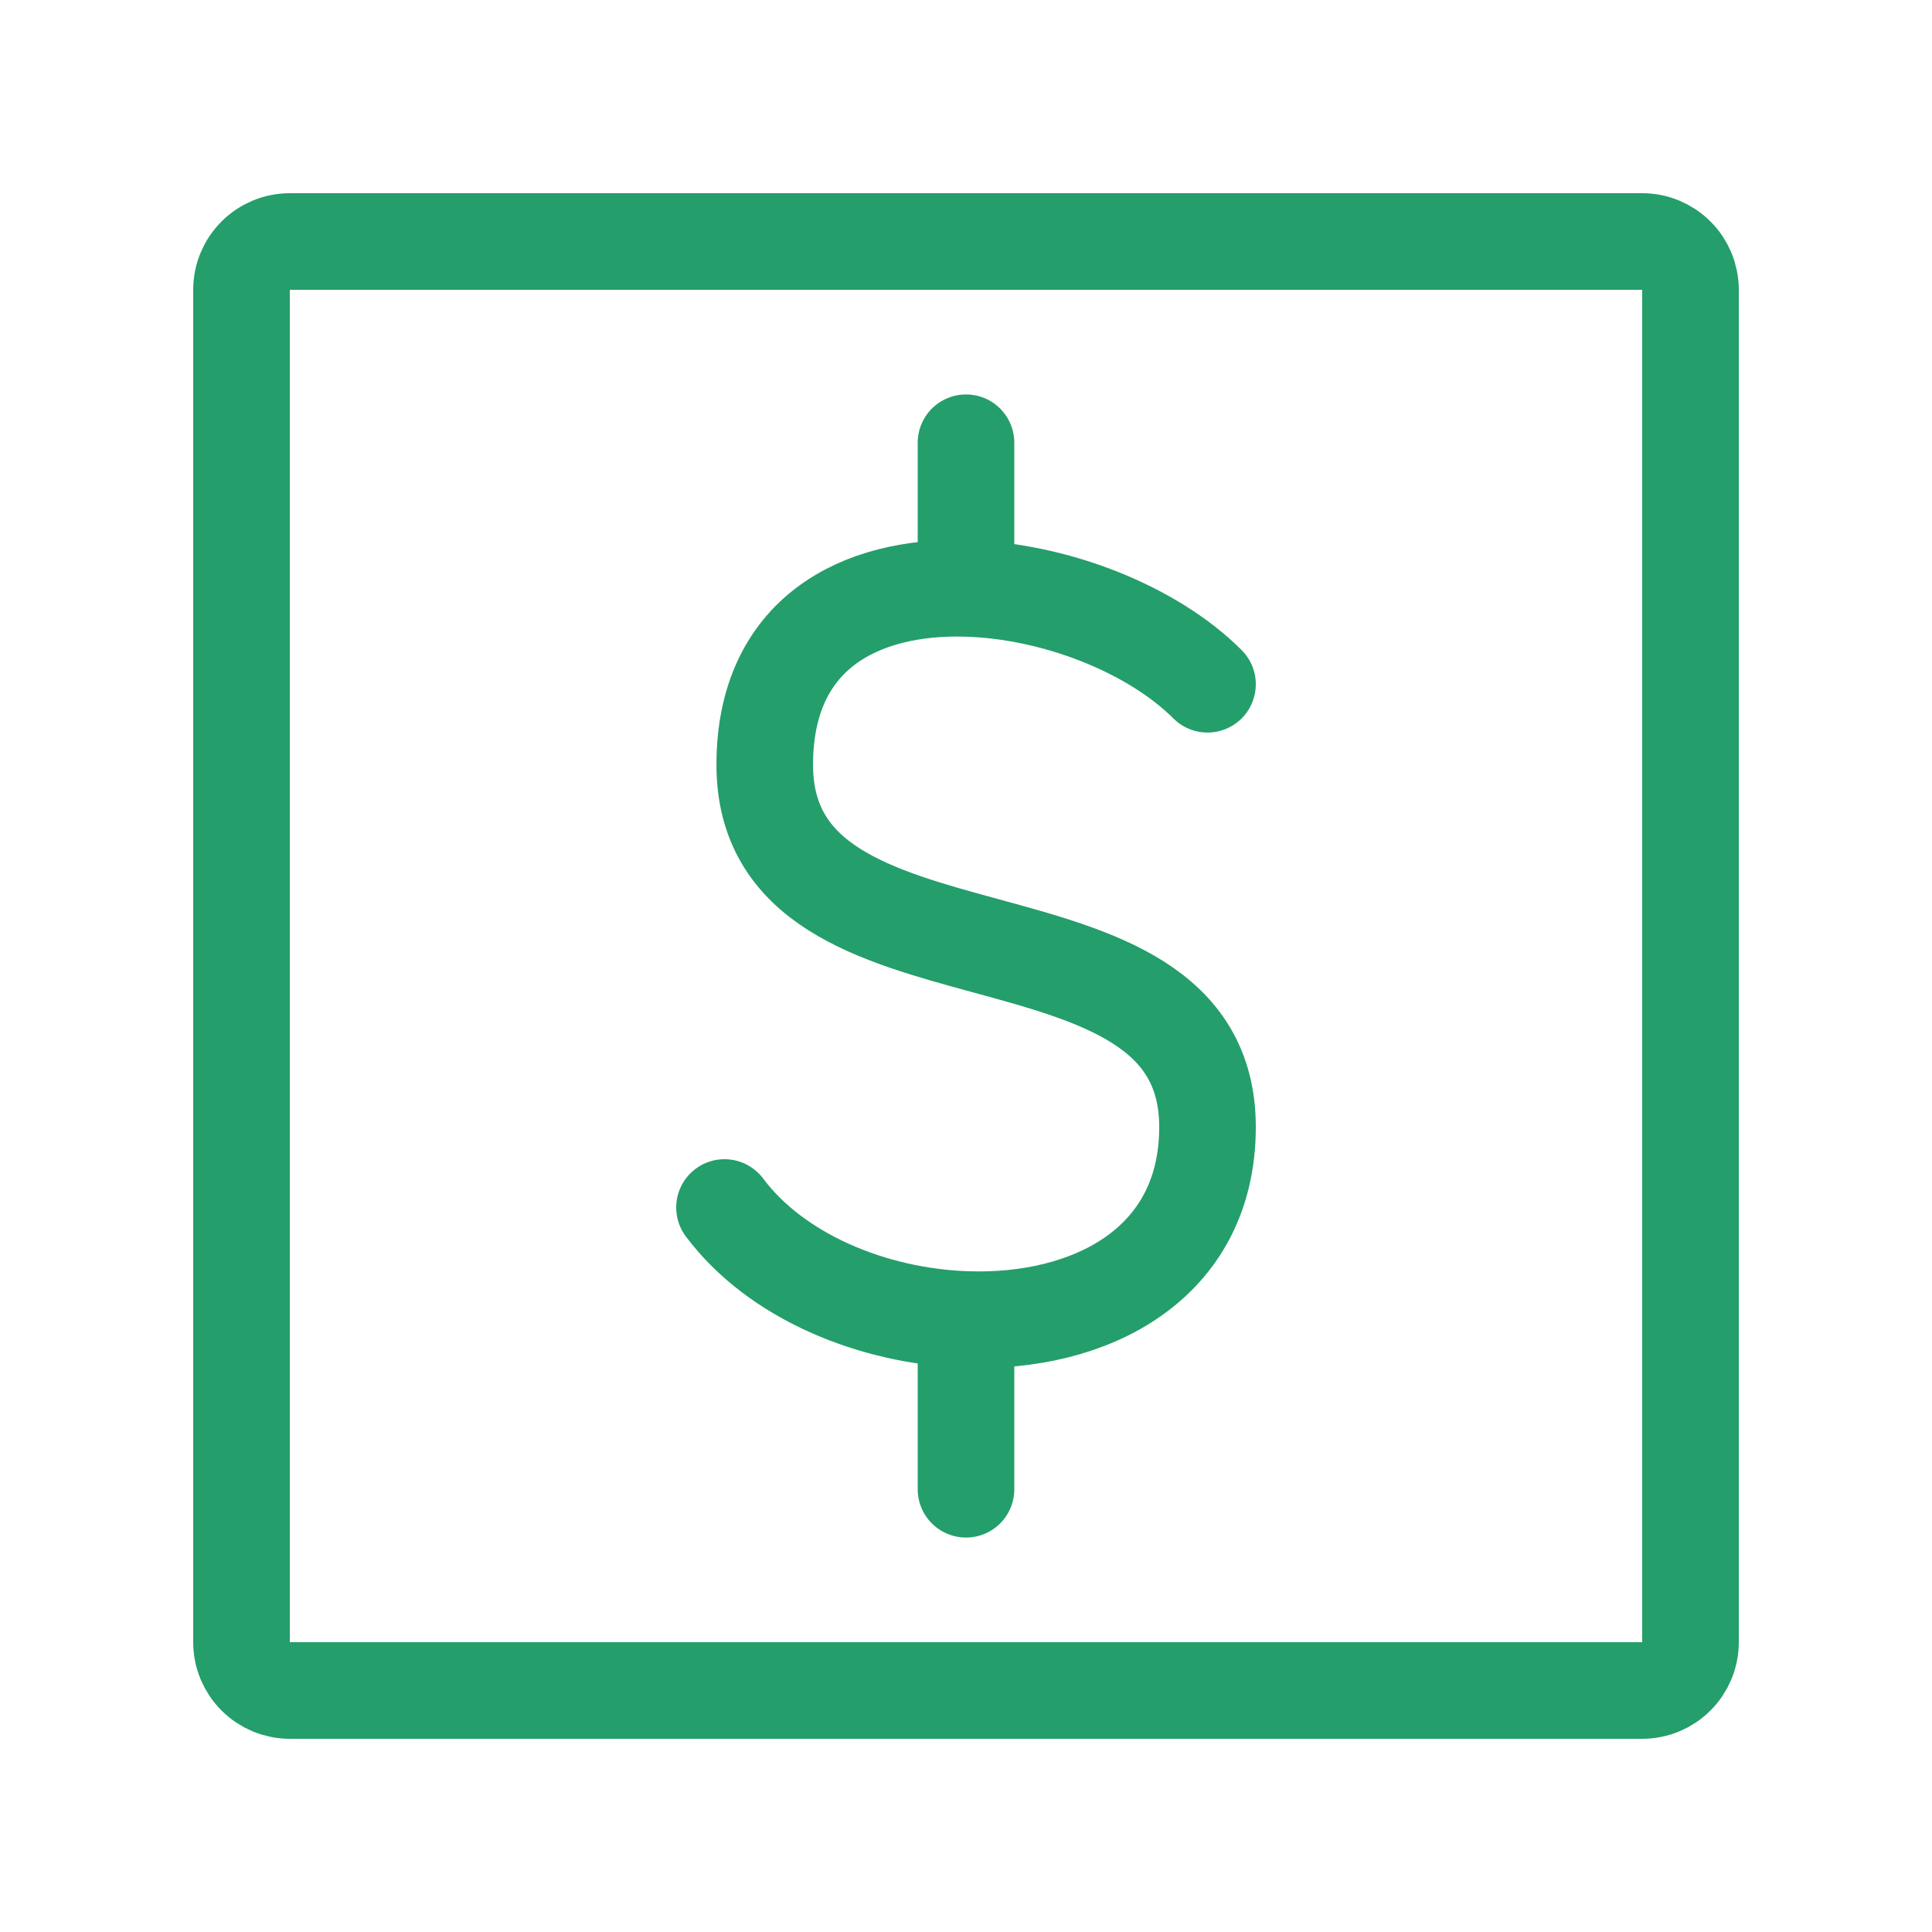
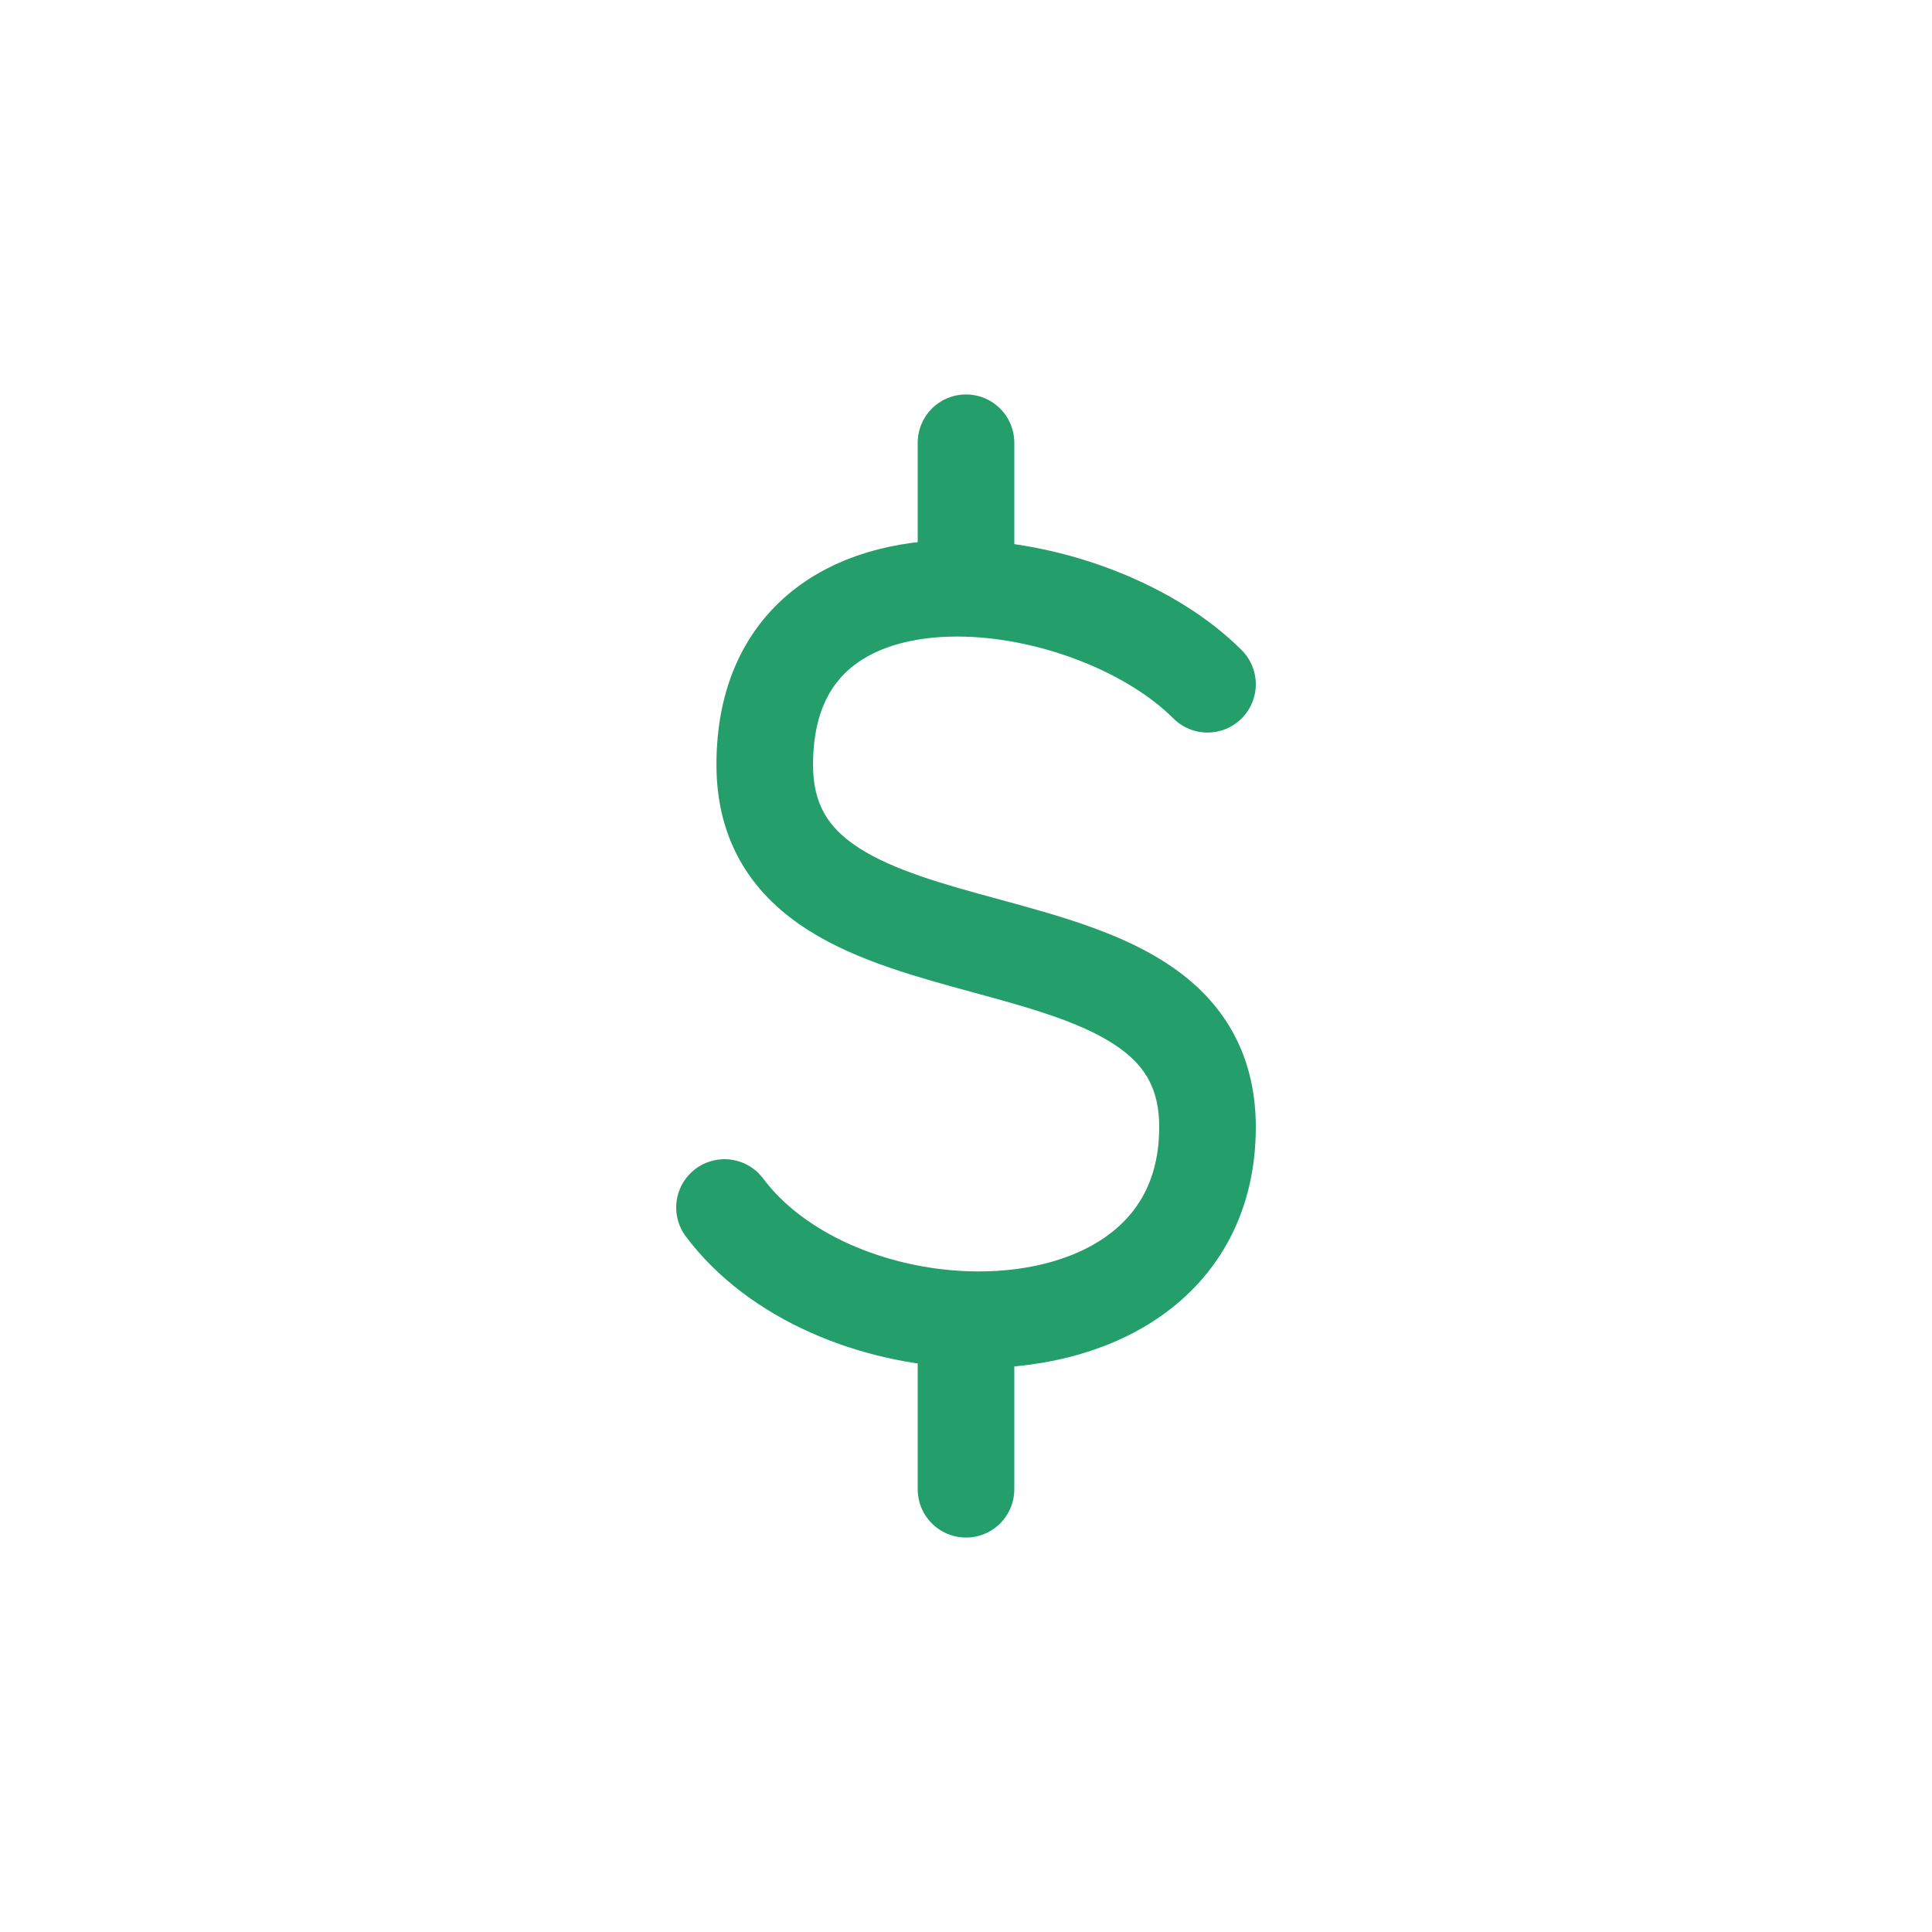
<svg xmlns="http://www.w3.org/2000/svg" width="30" height="30" viewBox="0 0 30 30" fill="none">
-   <path d="M3.75 25.5V4.5C3.75 4.301 3.829 4.11 3.97 3.97C4.11 3.829 4.301 3.75 4.5 3.75H25.5C25.699 3.75 25.89 3.829 26.03 3.97C26.171 4.11 26.25 4.301 26.25 4.5V25.5C26.25 25.699 26.171 25.89 26.03 26.03C25.89 26.171 25.699 26.25 25.5 26.25H4.5C4.301 26.25 4.11 26.171 3.97 26.03C3.829 25.89 3.75 25.699 3.75 25.5Z" stroke="#249E6B" stroke-width="1.5" />
  <path d="M18.75 10.625C17.894 9.769 16.386 9.174 15 9.136M15 9.136C13.35 9.091 11.875 9.838 11.875 11.875C11.875 15.625 18.75 13.75 18.75 17.5C18.75 19.639 16.92 20.558 15 20.489M15 9.136V6.875M11.25 18.75C12.055 19.825 13.554 20.438 15 20.489M15 20.489V23.125" stroke="#249E6B" stroke-width="1.5" stroke-linecap="round" stroke-linejoin="round" />
</svg>